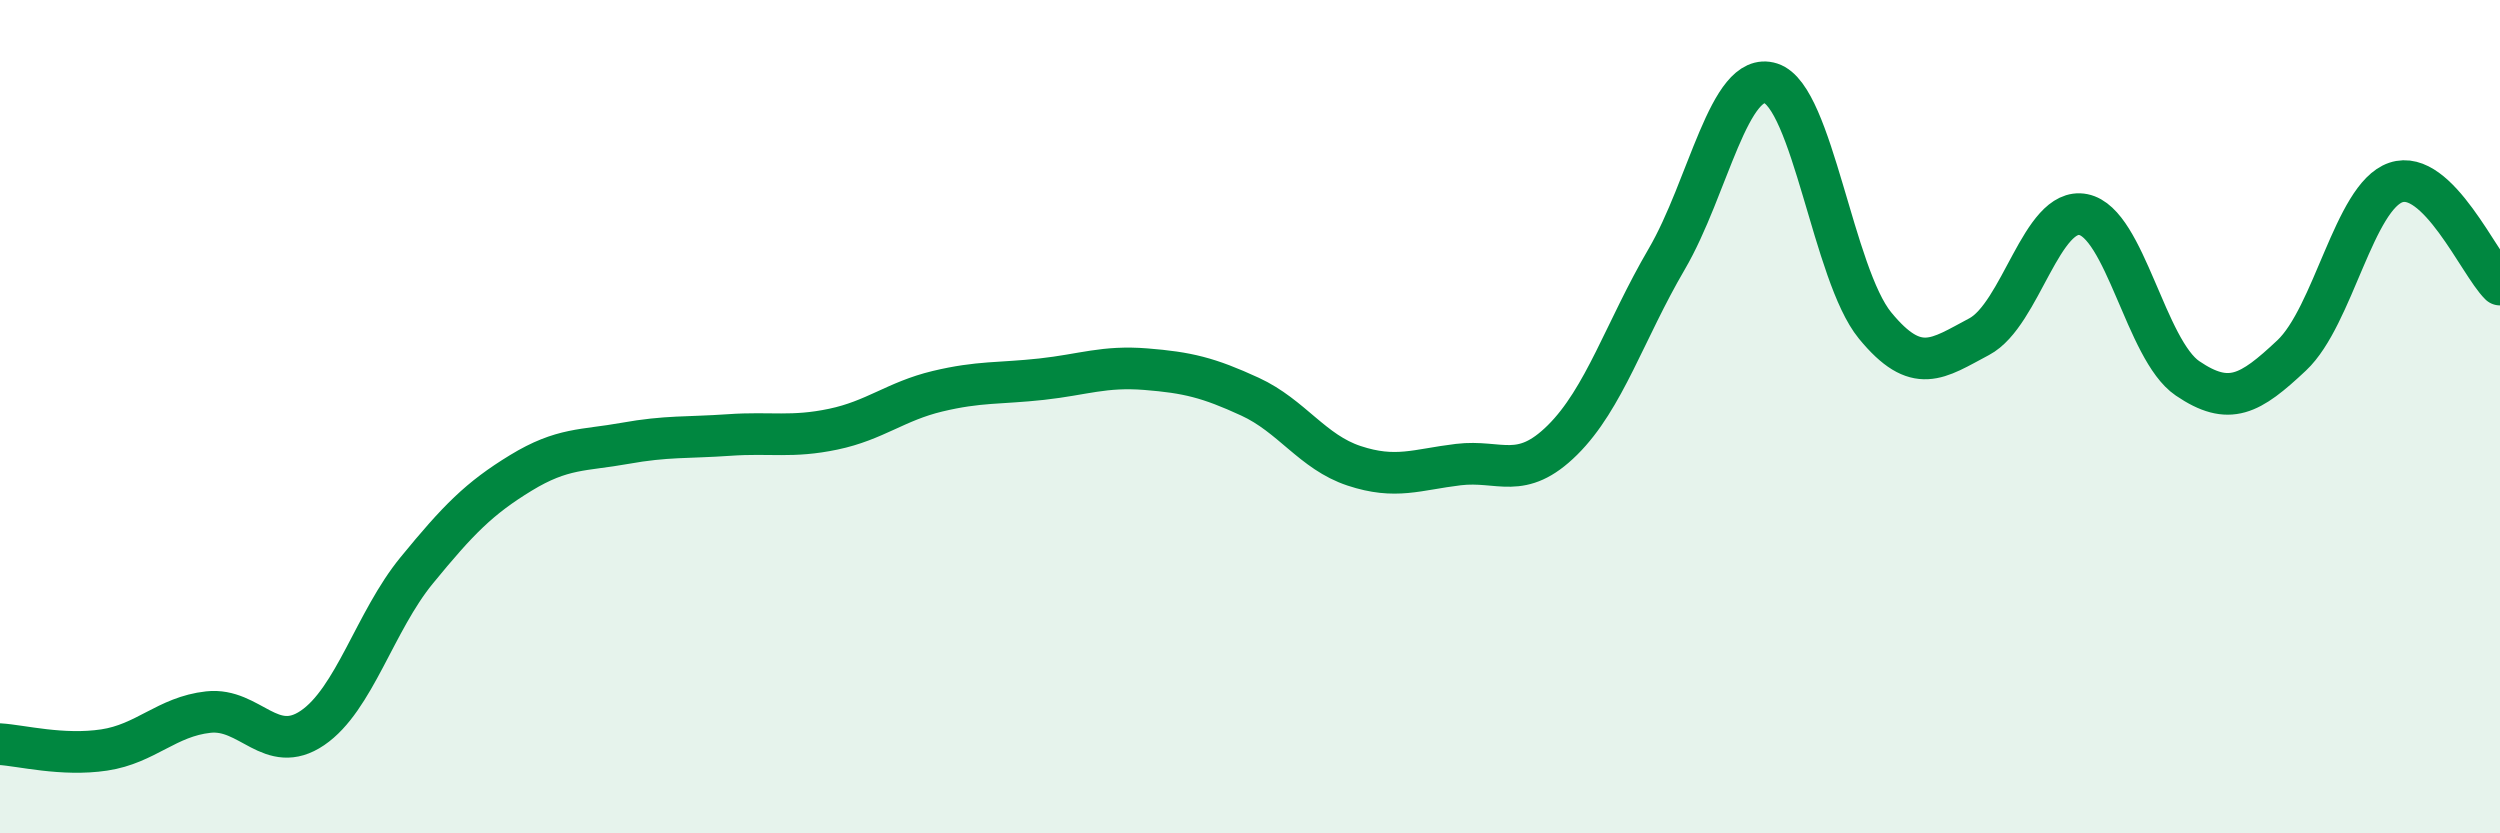
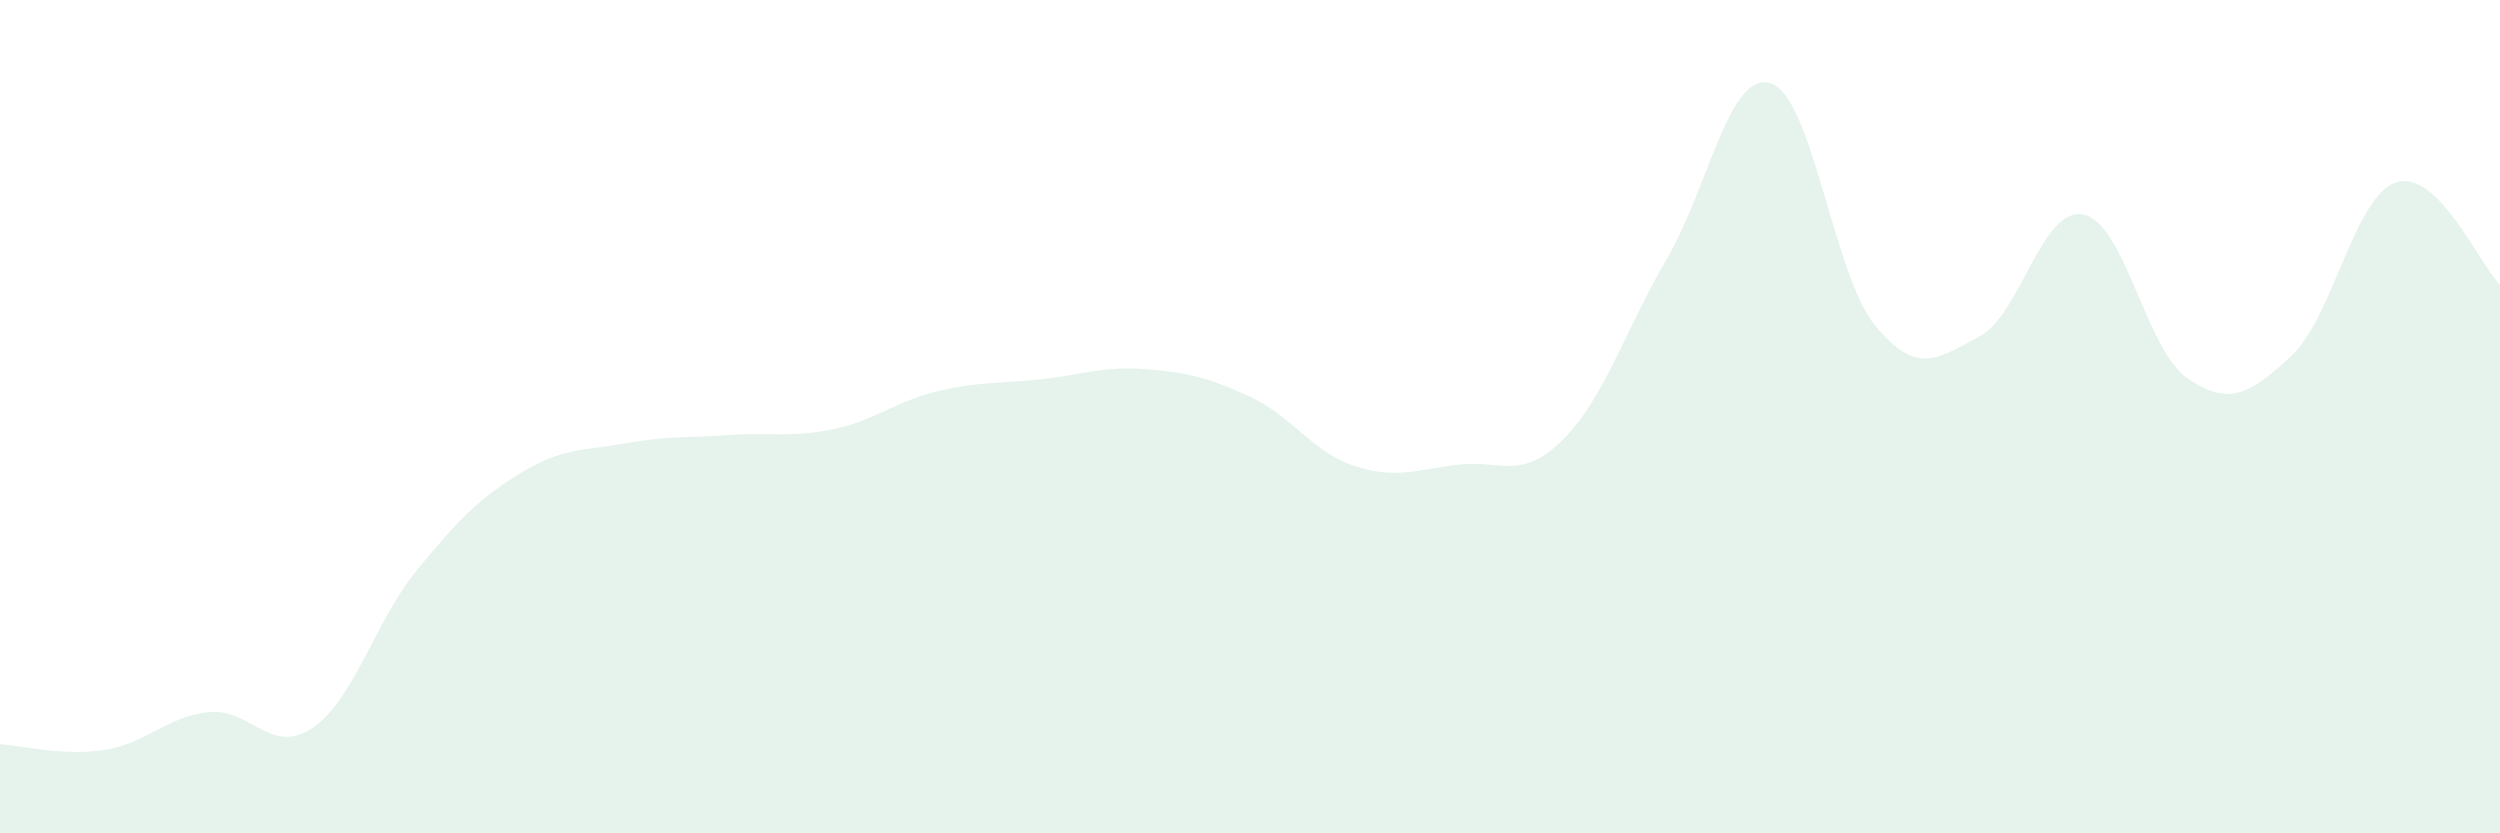
<svg xmlns="http://www.w3.org/2000/svg" width="60" height="20" viewBox="0 0 60 20">
  <path d="M 0,17.86 C 0.5,17.89 1.5,18.15 2.5,18 C 3.5,17.85 4,17.2 5,17.09 C 6,16.98 6.5,18.15 7.5,17.47 C 8.5,16.79 9,14.91 10,13.69 C 11,12.47 11.5,11.96 12.5,11.35 C 13.5,10.74 14,10.82 15,10.64 C 16,10.46 16.5,10.51 17.5,10.44 C 18.5,10.37 19,10.51 20,10.3 C 21,10.09 21.5,9.63 22.5,9.39 C 23.5,9.15 24,9.21 25,9.1 C 26,8.99 26.5,8.78 27.5,8.86 C 28.5,8.94 29,9.06 30,9.52 C 31,9.98 31.5,10.85 32.5,11.18 C 33.5,11.51 34,11.27 35,11.15 C 36,11.03 36.5,11.55 37.5,10.56 C 38.5,9.57 39,7.93 40,6.22 C 41,4.51 41.5,1.68 42.5,2 C 43.5,2.32 44,6.59 45,7.81 C 46,9.03 46.5,8.61 47.5,8.08 C 48.5,7.55 49,4.95 50,5.15 C 51,5.35 51.5,8.4 52.5,9.08 C 53.5,9.76 54,9.47 55,8.53 C 56,7.59 56.5,4.72 57.5,4.38 C 58.5,4.04 59.5,6.34 60,6.83L60 20L0 20Z" fill="#008740" opacity="0.1" stroke-linecap="round" stroke-linejoin="round" />
-   <path d="M 0,17.86 C 0.5,17.89 1.5,18.15 2.5,18 C 3.5,17.85 4,17.2 5,17.09 C 6,16.98 6.5,18.15 7.5,17.47 C 8.5,16.79 9,14.91 10,13.69 C 11,12.47 11.5,11.96 12.5,11.35 C 13.5,10.74 14,10.82 15,10.64 C 16,10.46 16.5,10.51 17.5,10.44 C 18.5,10.37 19,10.51 20,10.3 C 21,10.09 21.5,9.63 22.5,9.39 C 23.5,9.15 24,9.21 25,9.1 C 26,8.99 26.5,8.78 27.5,8.86 C 28.5,8.94 29,9.06 30,9.52 C 31,9.98 31.5,10.85 32.5,11.18 C 33.5,11.51 34,11.27 35,11.15 C 36,11.03 36.5,11.55 37.5,10.56 C 38.5,9.57 39,7.93 40,6.22 C 41,4.51 41.5,1.68 42.5,2 C 43.5,2.32 44,6.59 45,7.81 C 46,9.03 46.5,8.61 47.5,8.08 C 48.5,7.55 49,4.95 50,5.15 C 51,5.35 51.5,8.4 52.5,9.08 C 53.5,9.76 54,9.47 55,8.53 C 56,7.59 56.5,4.72 57.5,4.38 C 58.5,4.04 59.5,6.34 60,6.83" stroke="#008740" stroke-width="1" fill="none" stroke-linecap="round" stroke-linejoin="round" />
</svg>